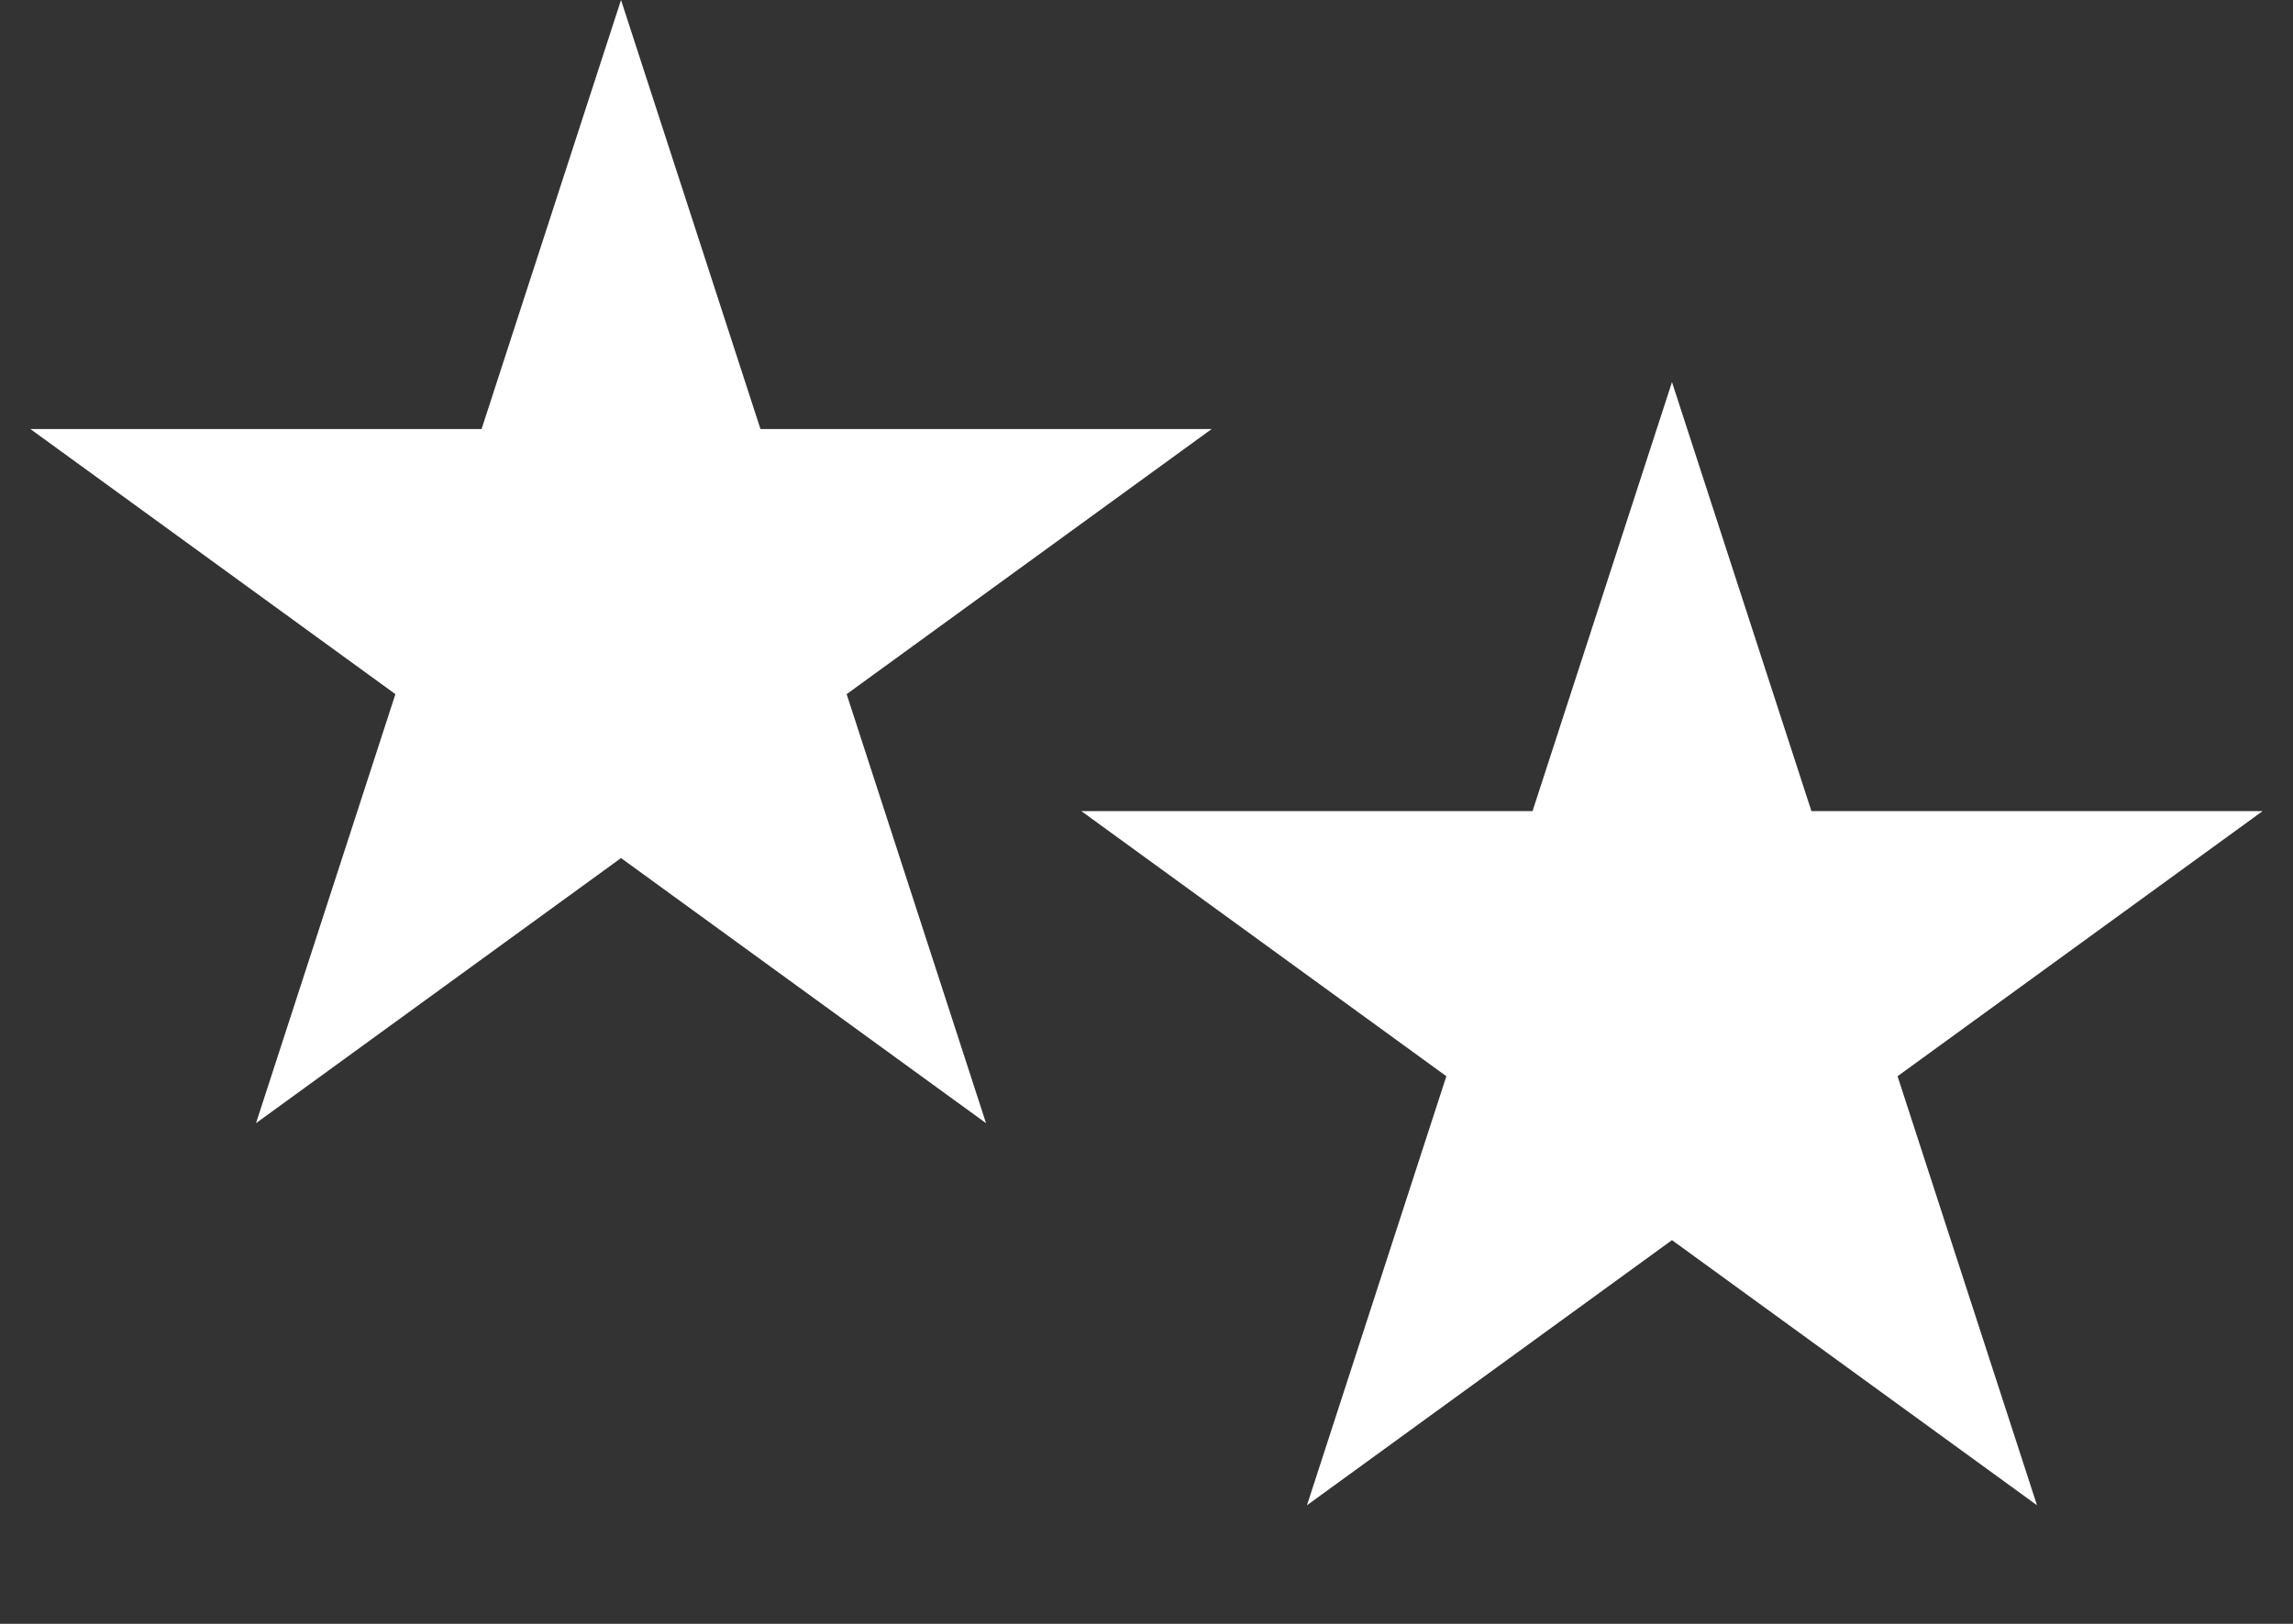
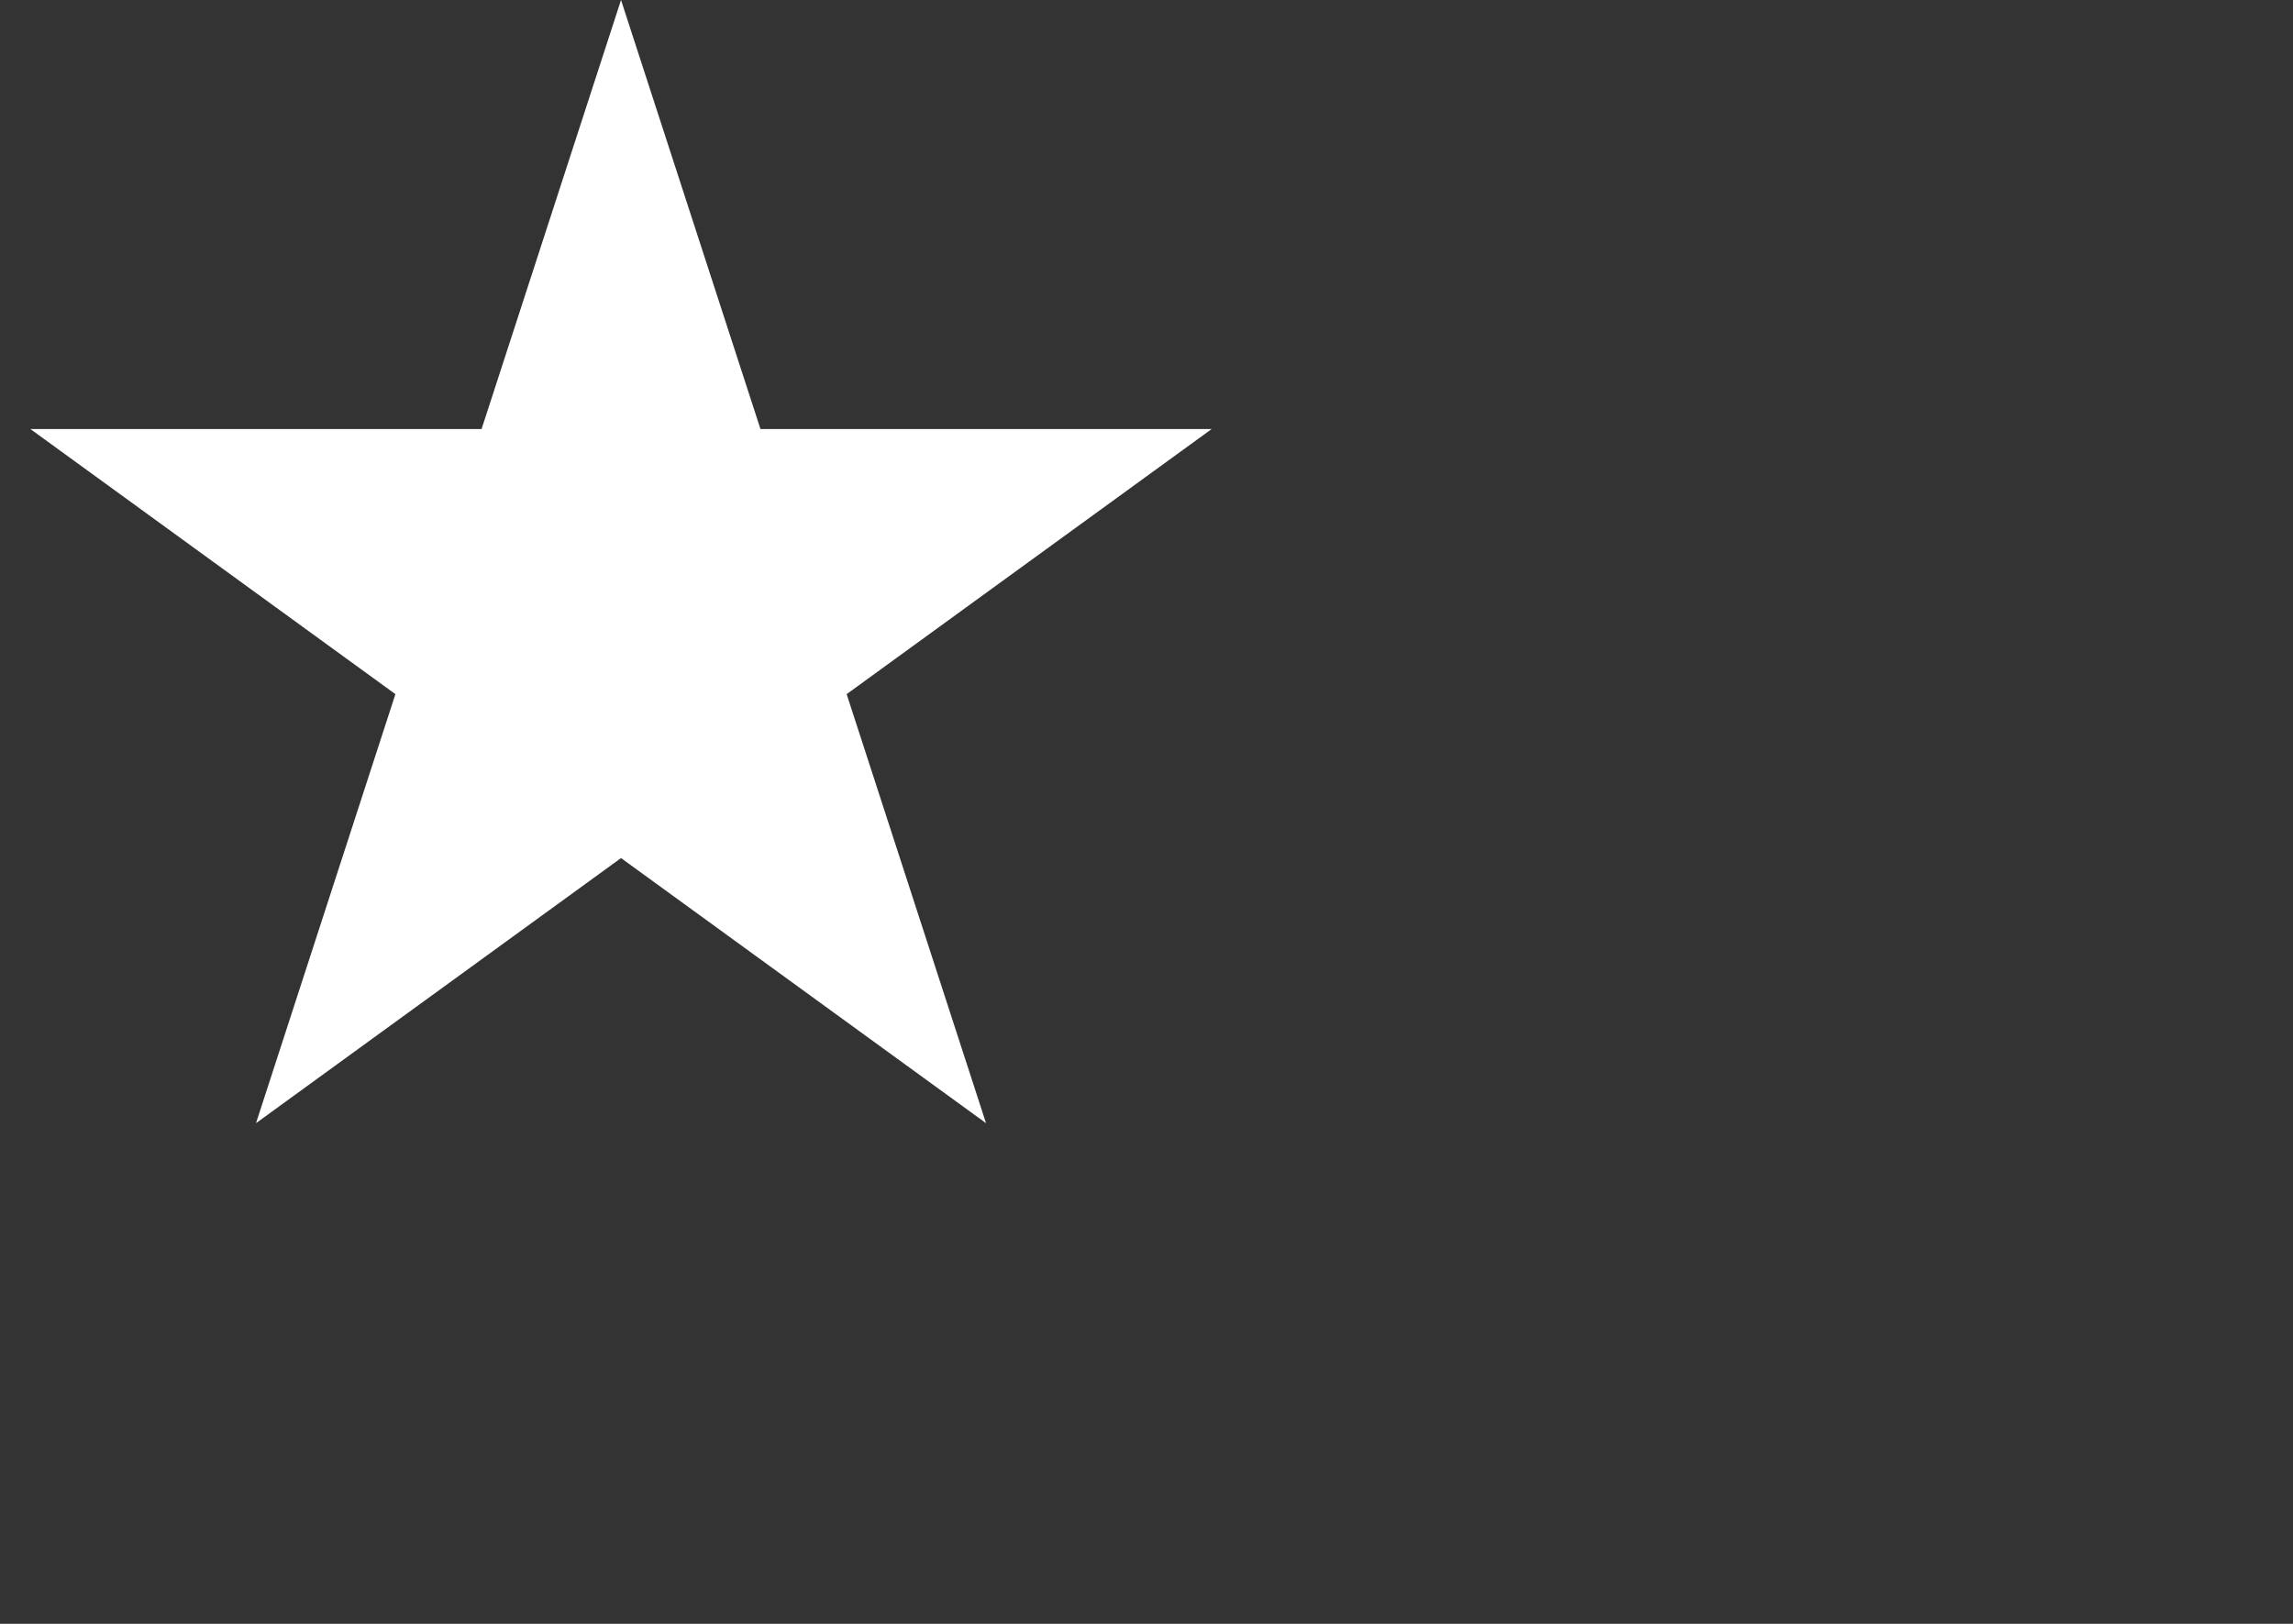
<svg xmlns="http://www.w3.org/2000/svg" width="48" height="34" viewBox="0 0 48 34" fill="none">
  <rect x="0" y="0" width="48" height="34" fill="#333333" stroke="none" />
-   <path d="M35 8L37.919 16.983H47.364L39.722 22.534L42.641 31.517L35 25.966L27.359 31.517L30.277 22.534L22.636 16.983H32.081L35 8Z" fill="white" />
  <path d="M13 0L15.919 8.983H25.364L17.723 14.534L20.641 23.517L13 17.966L5.359 23.517L8.277 14.534L0.636 8.983H10.081L13 0Z" fill="white" />
</svg>